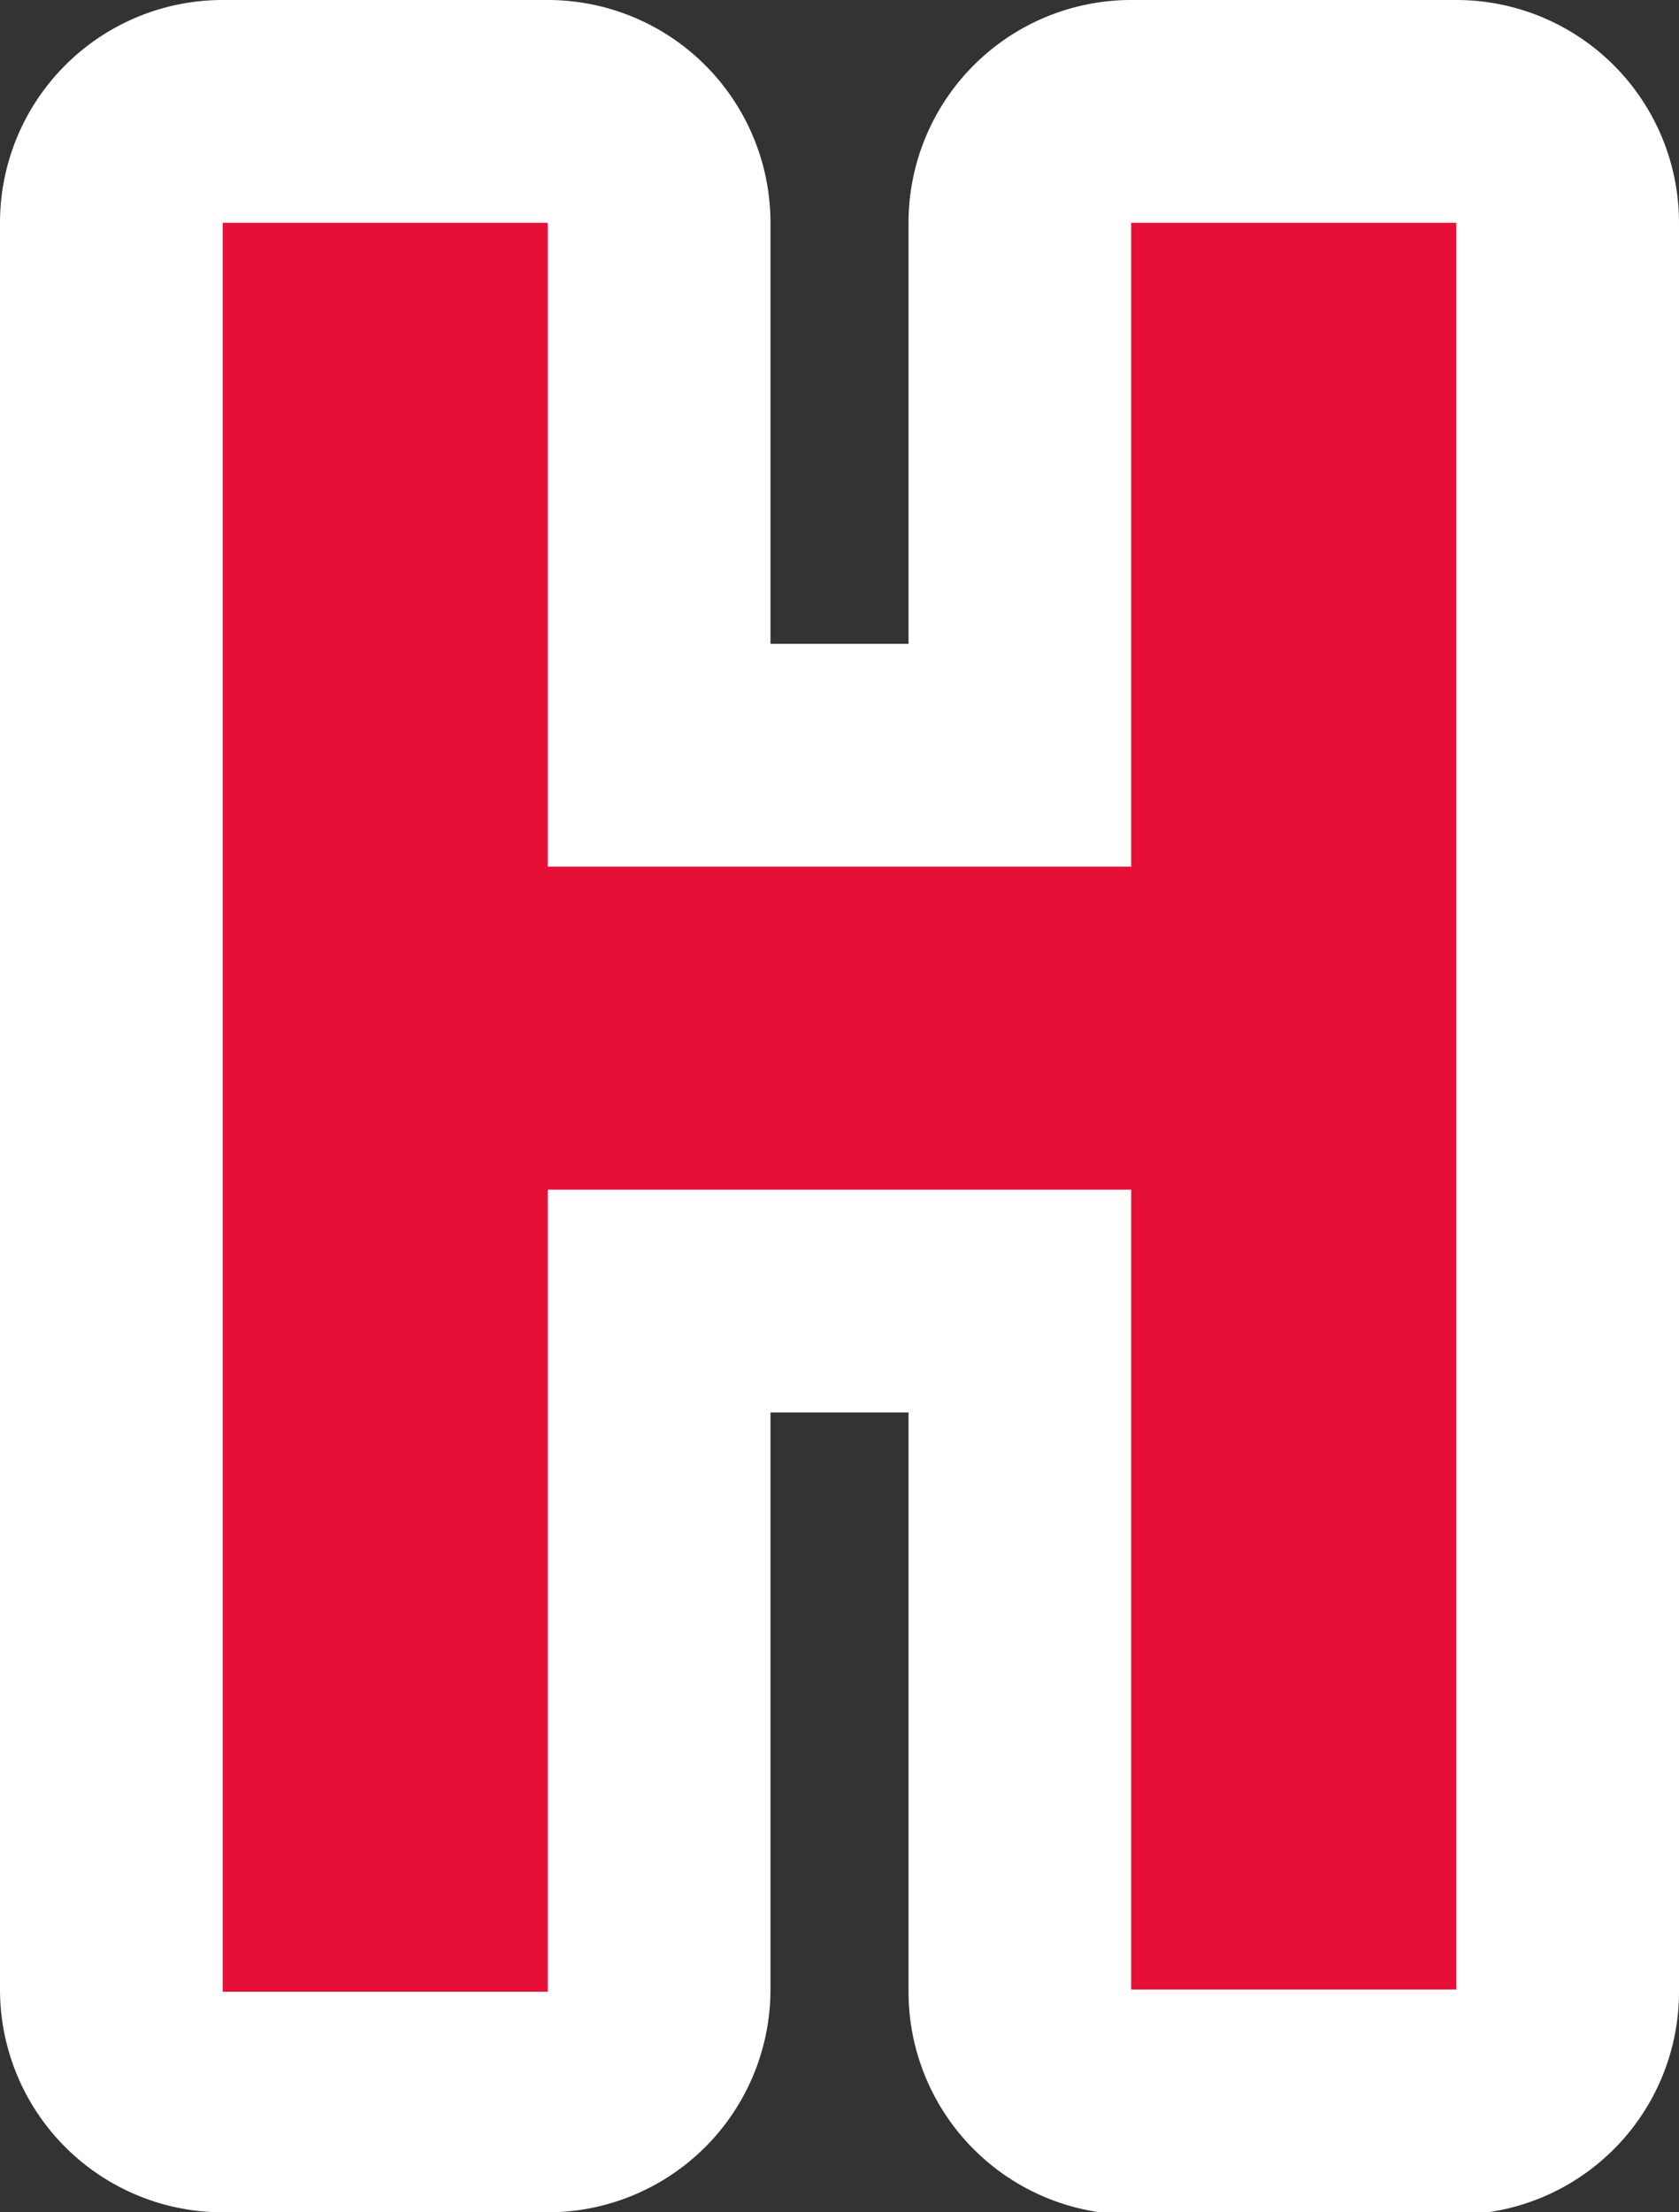
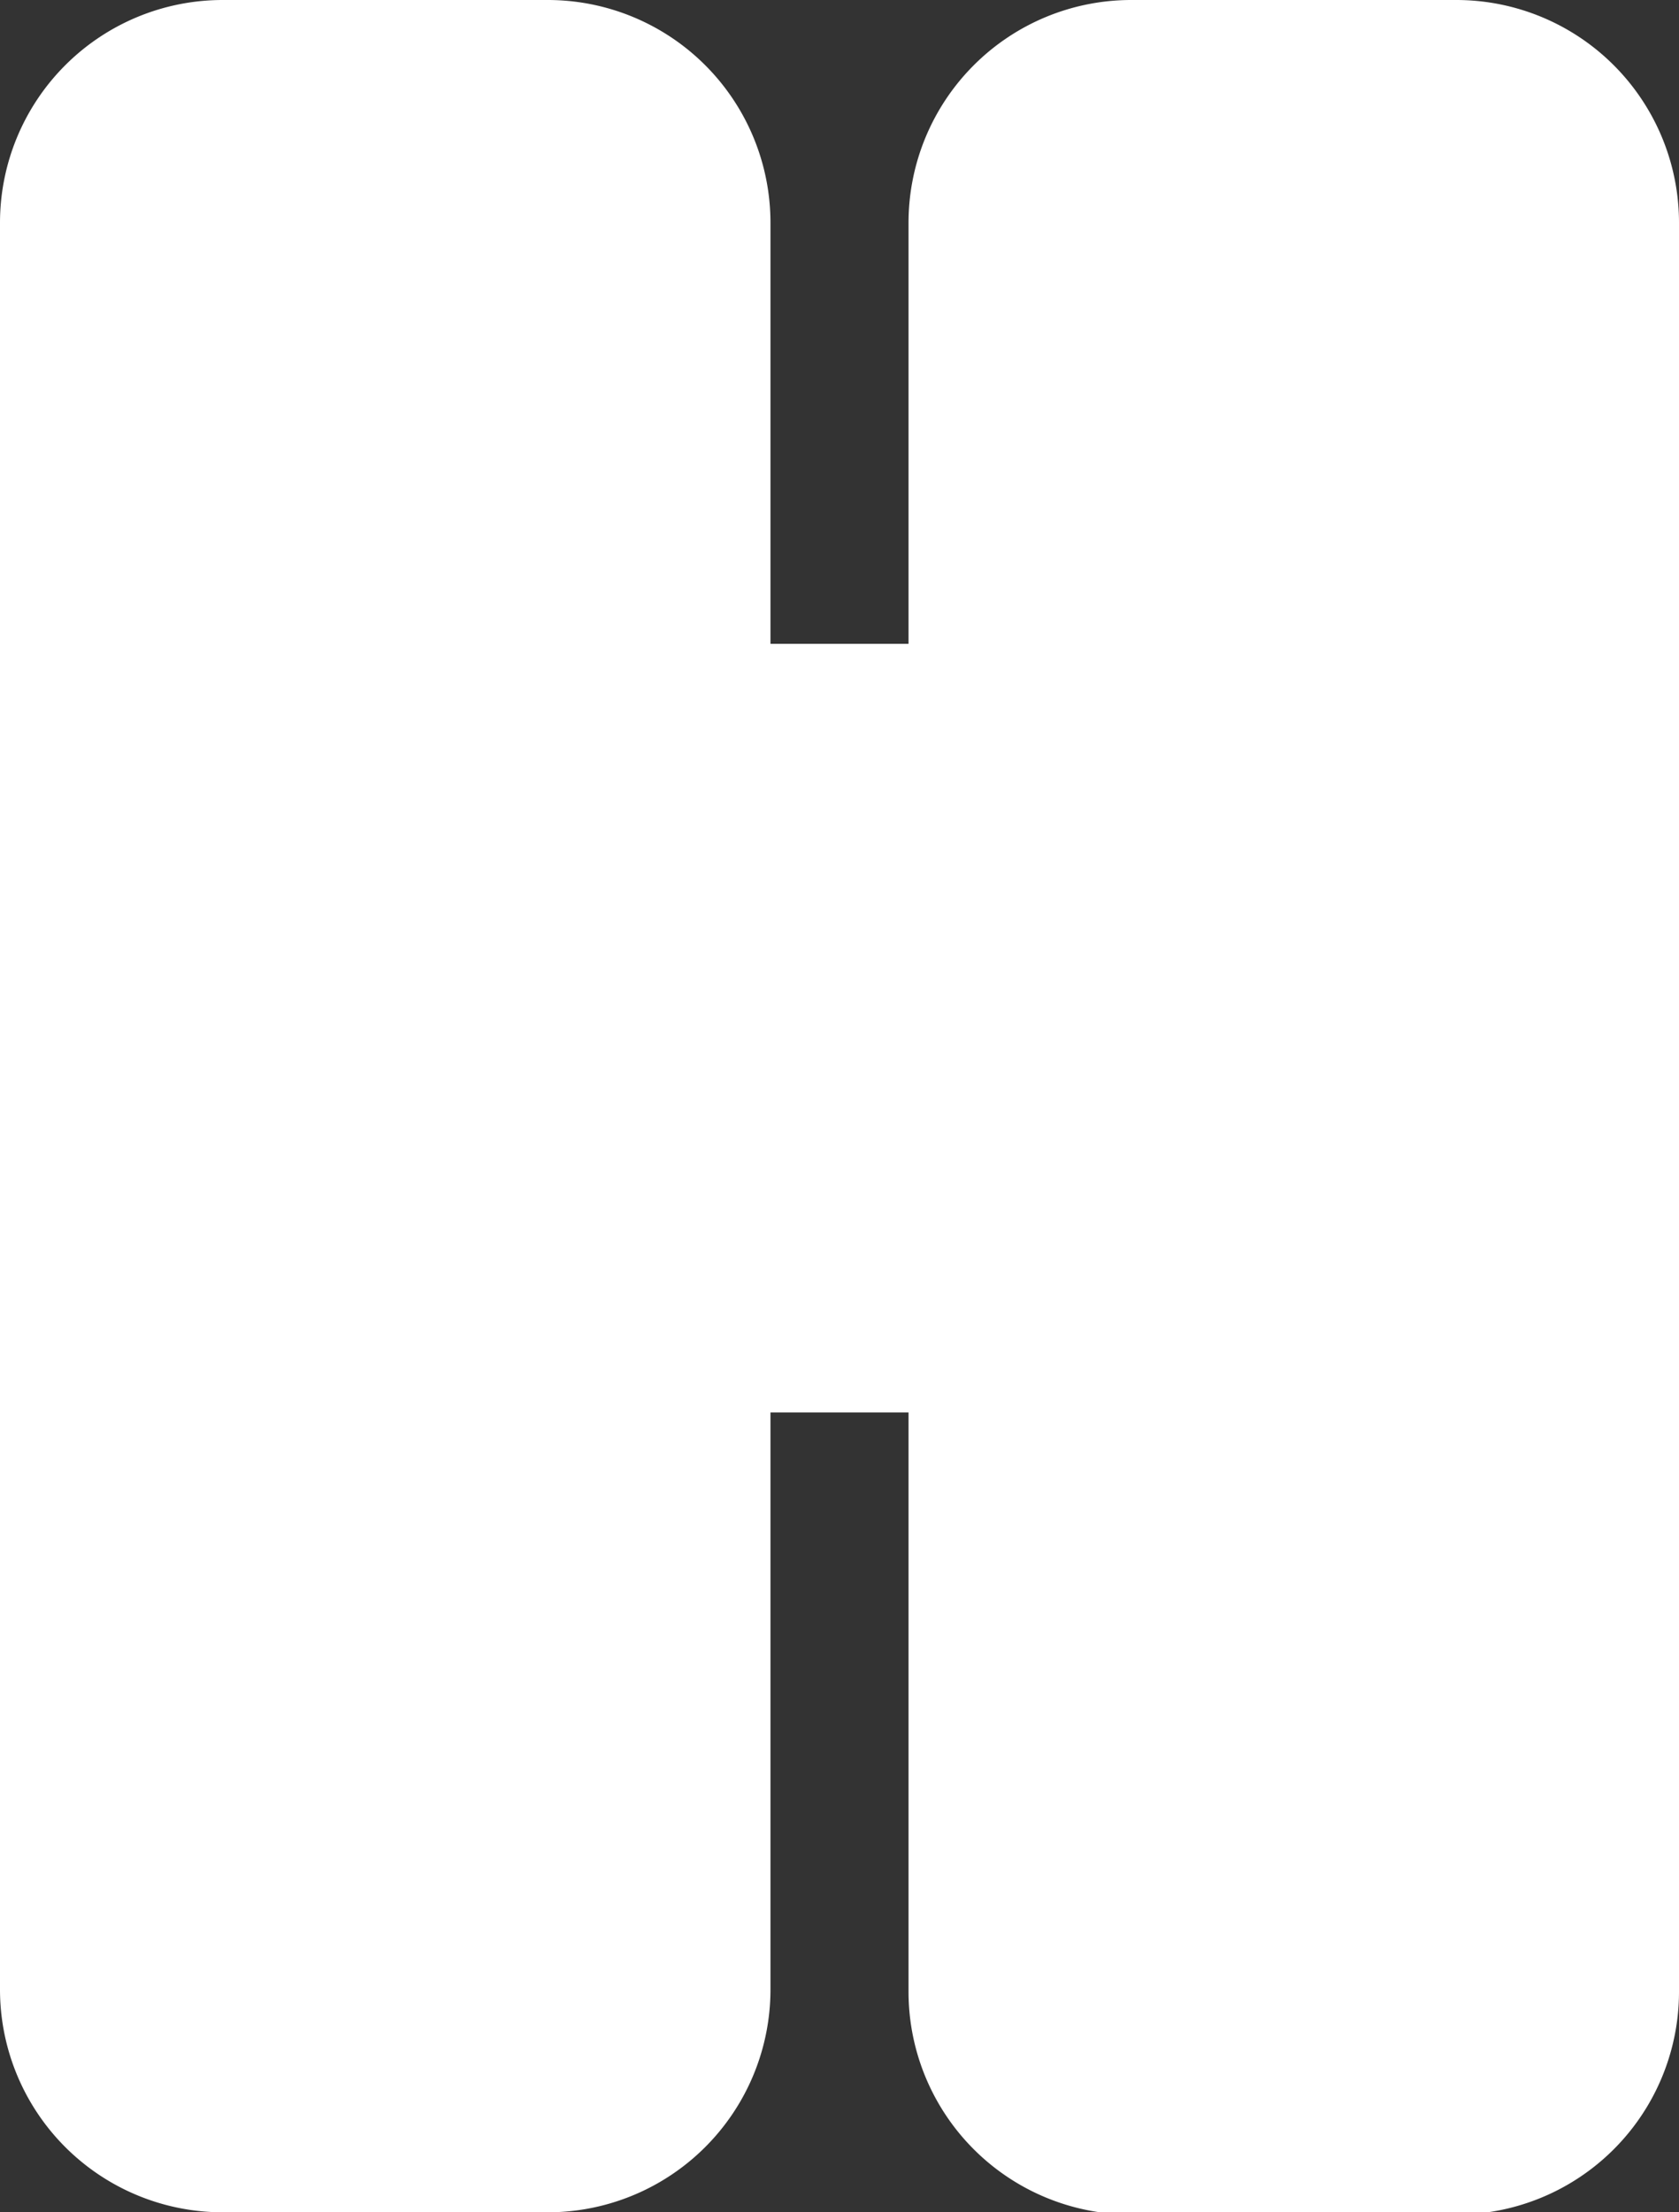
<svg xmlns="http://www.w3.org/2000/svg" width="75.4" height="99.3">
  <rect width="100%" height="100%" fill="#333333" stroke="none" />
  <path d="M65.4 0H50.8a10 10 0 0 0-10 10v18.9h-6.2V10a10 10 0 0 0-10-10H10A10 10 0 0 0 0 10v79.3a10 10 0 0 0 10 10h14.6a10 10 0 0 0 10-10V63.4h6.2v26a10 10 0 0 0 10 10h14.6a10 10 0 0 0 10-10V10a10 10 0 0 0-10-10Z" style="fill:#fff" />
-   <path d="M50.8 89.3V53.4H24.6v36H10V10h14.6v28.9h26.2V10h14.6v79.3H50.8Z" style="fill:#e50f38" />
</svg>